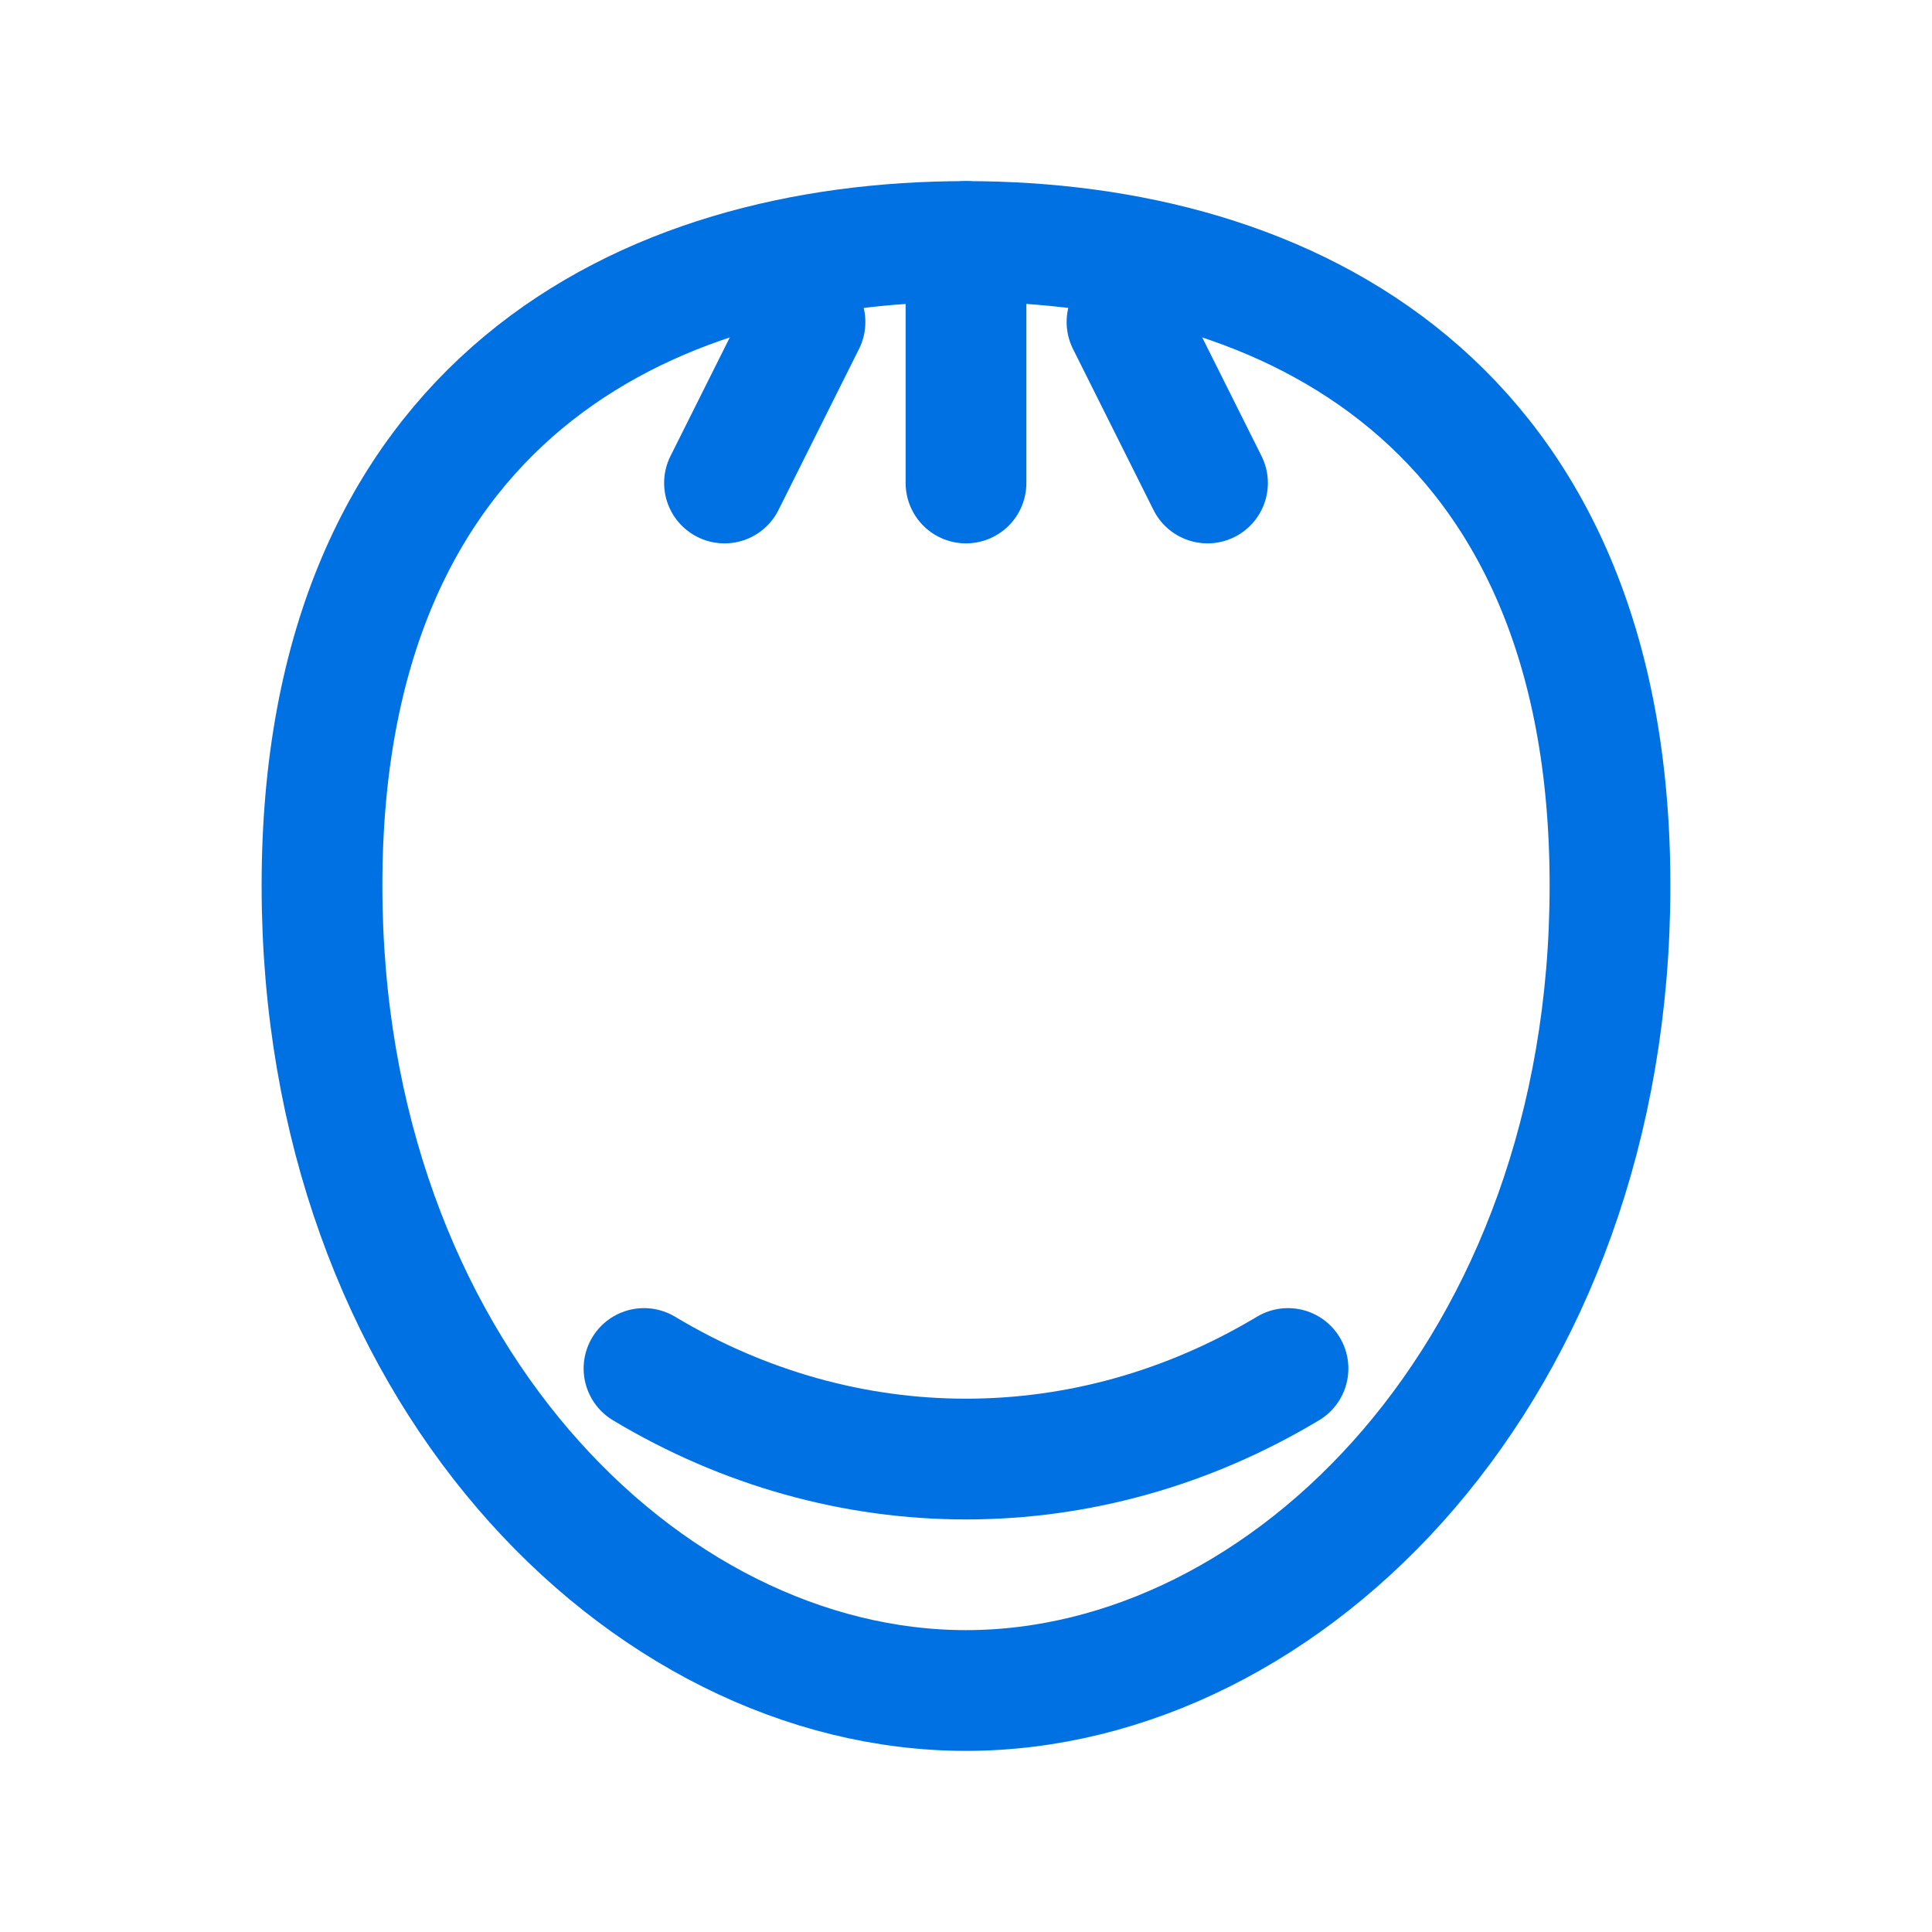
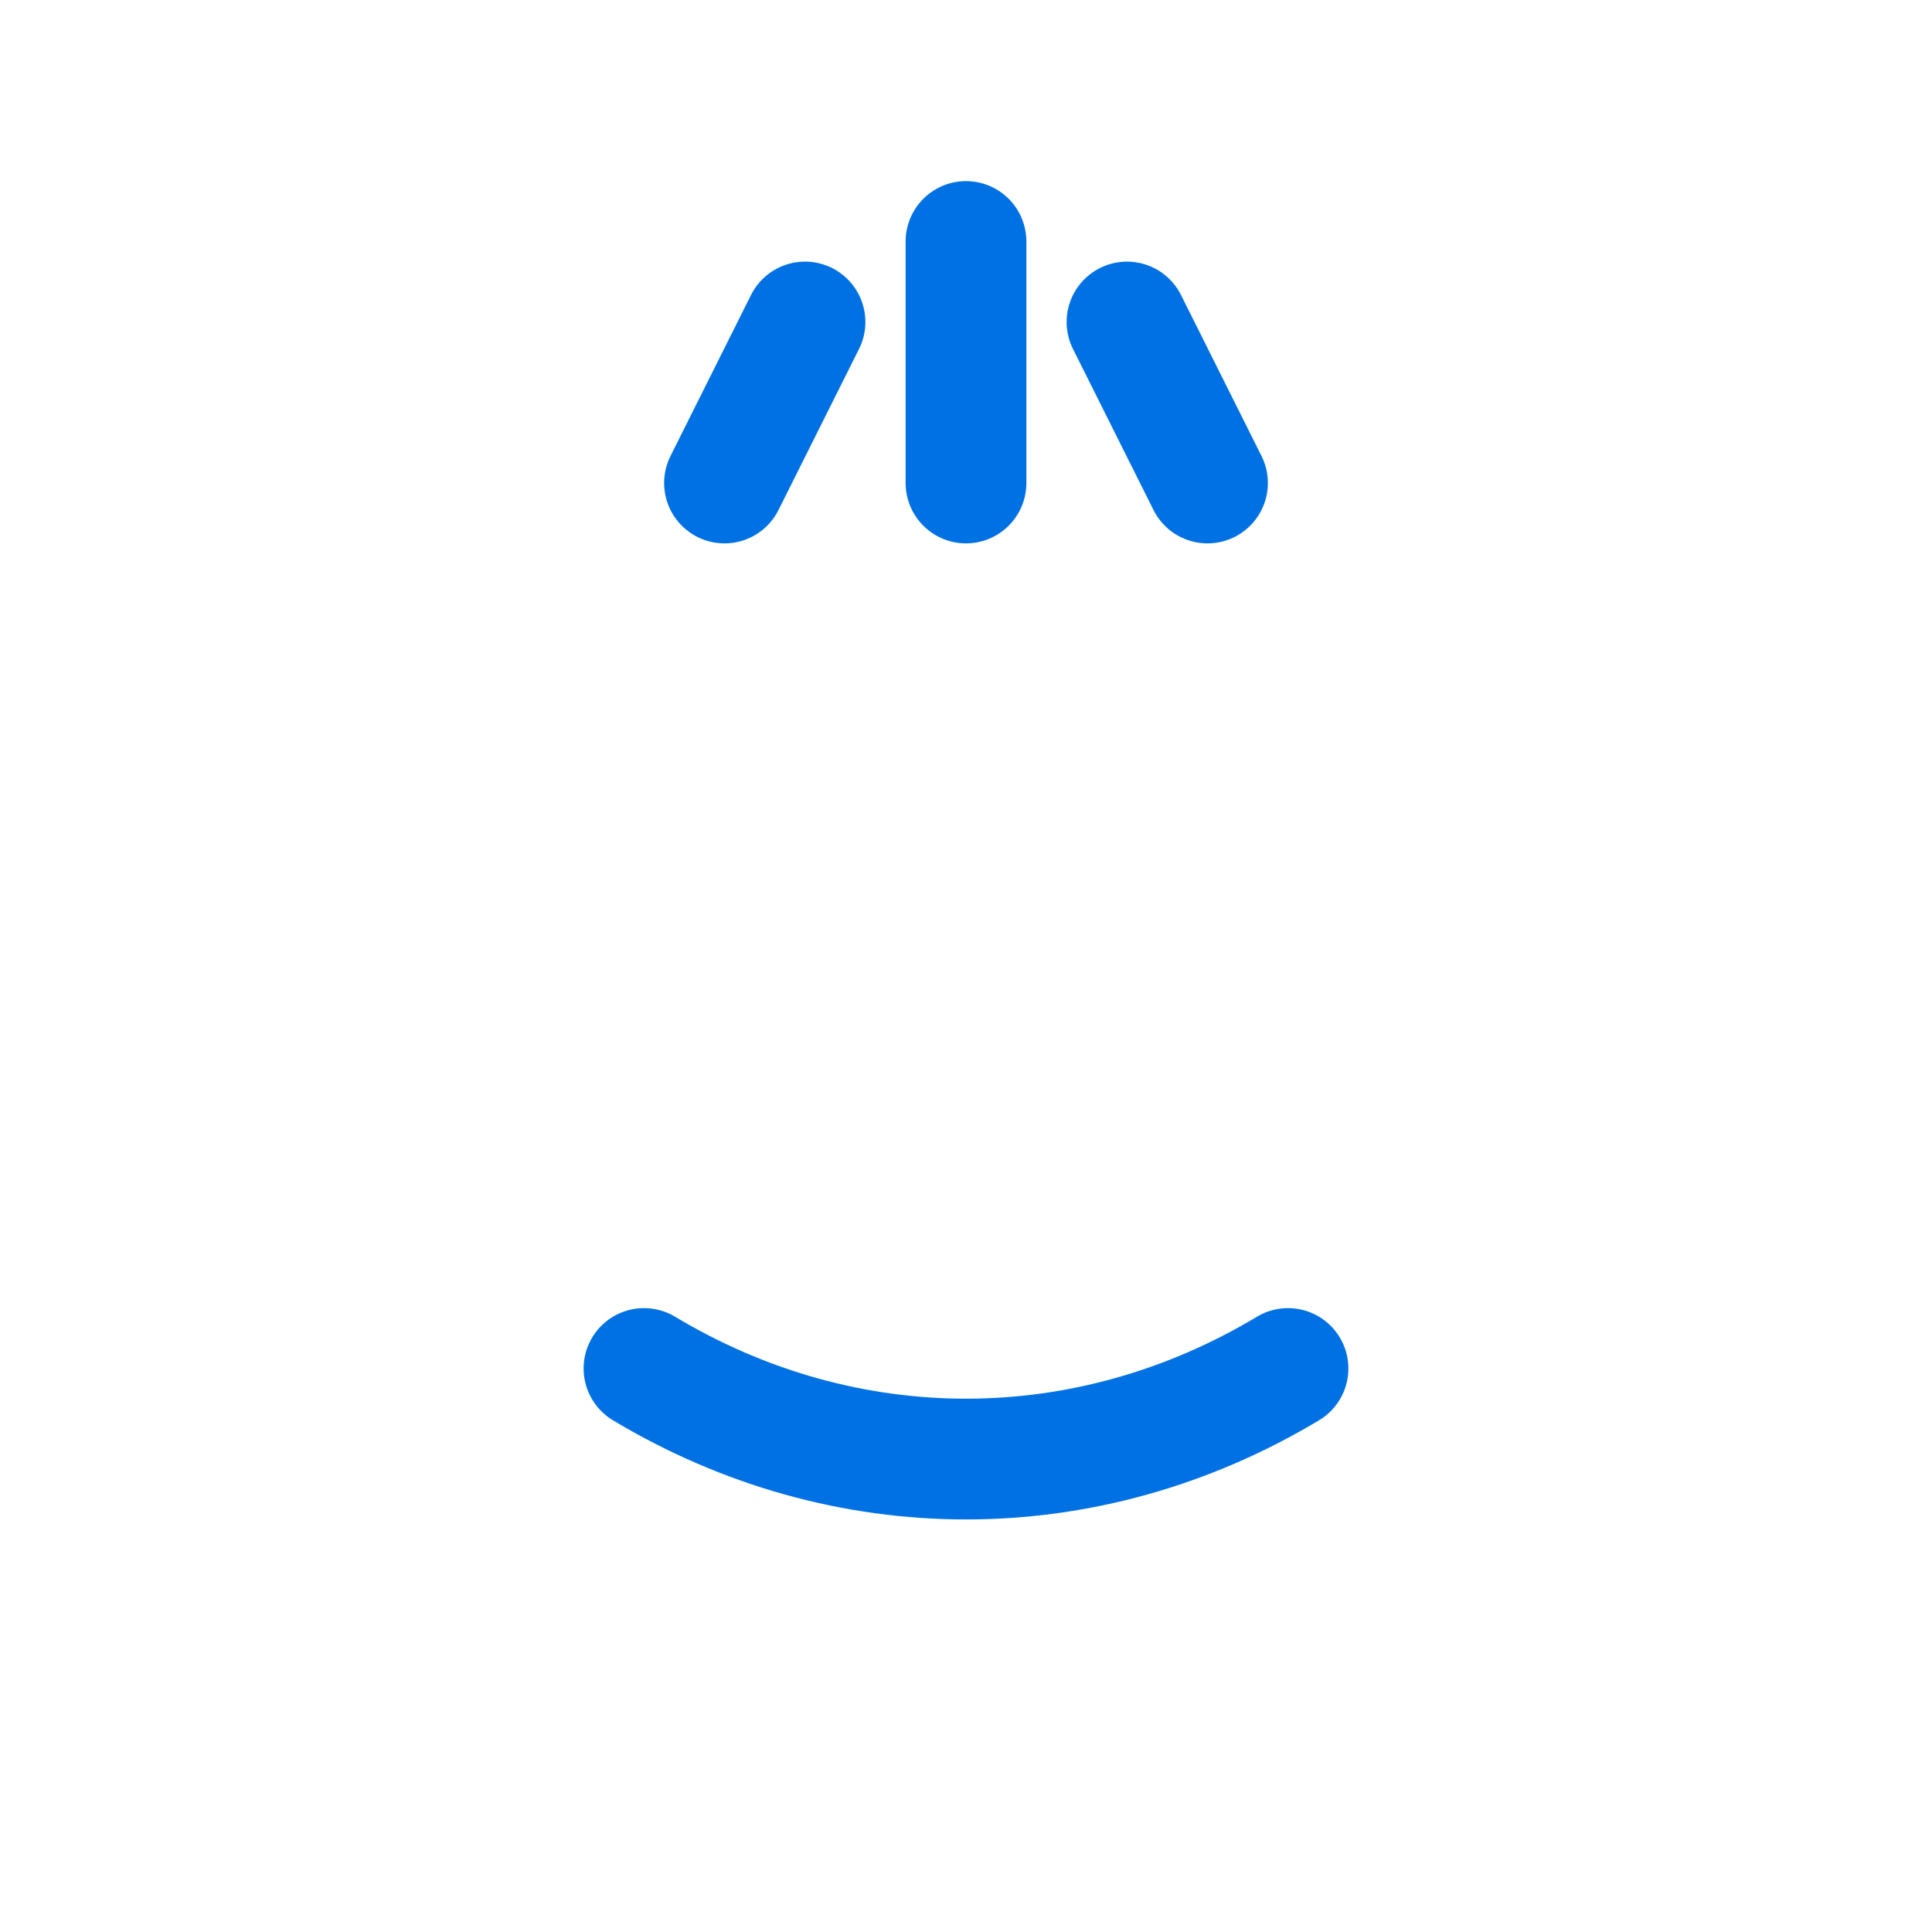
<svg xmlns="http://www.w3.org/2000/svg" viewBox="0 0 24 24" width="24" height="24" fill="none" stroke="#0071e3" stroke-width="1.5" stroke-linecap="round" stroke-linejoin="round">
-   <path d="M12 3c4 0 8 2 8 8s-4 10-8 10-8-4-8-10 4-8 8-8z" />
  <path d="M12 3v3" />
  <path d="M10 4l-1 2" />
  <path d="M14 4l1 2" />
  <path d="M8 17c2.5 1.5 5.5 1.5 8 0" />
</svg>